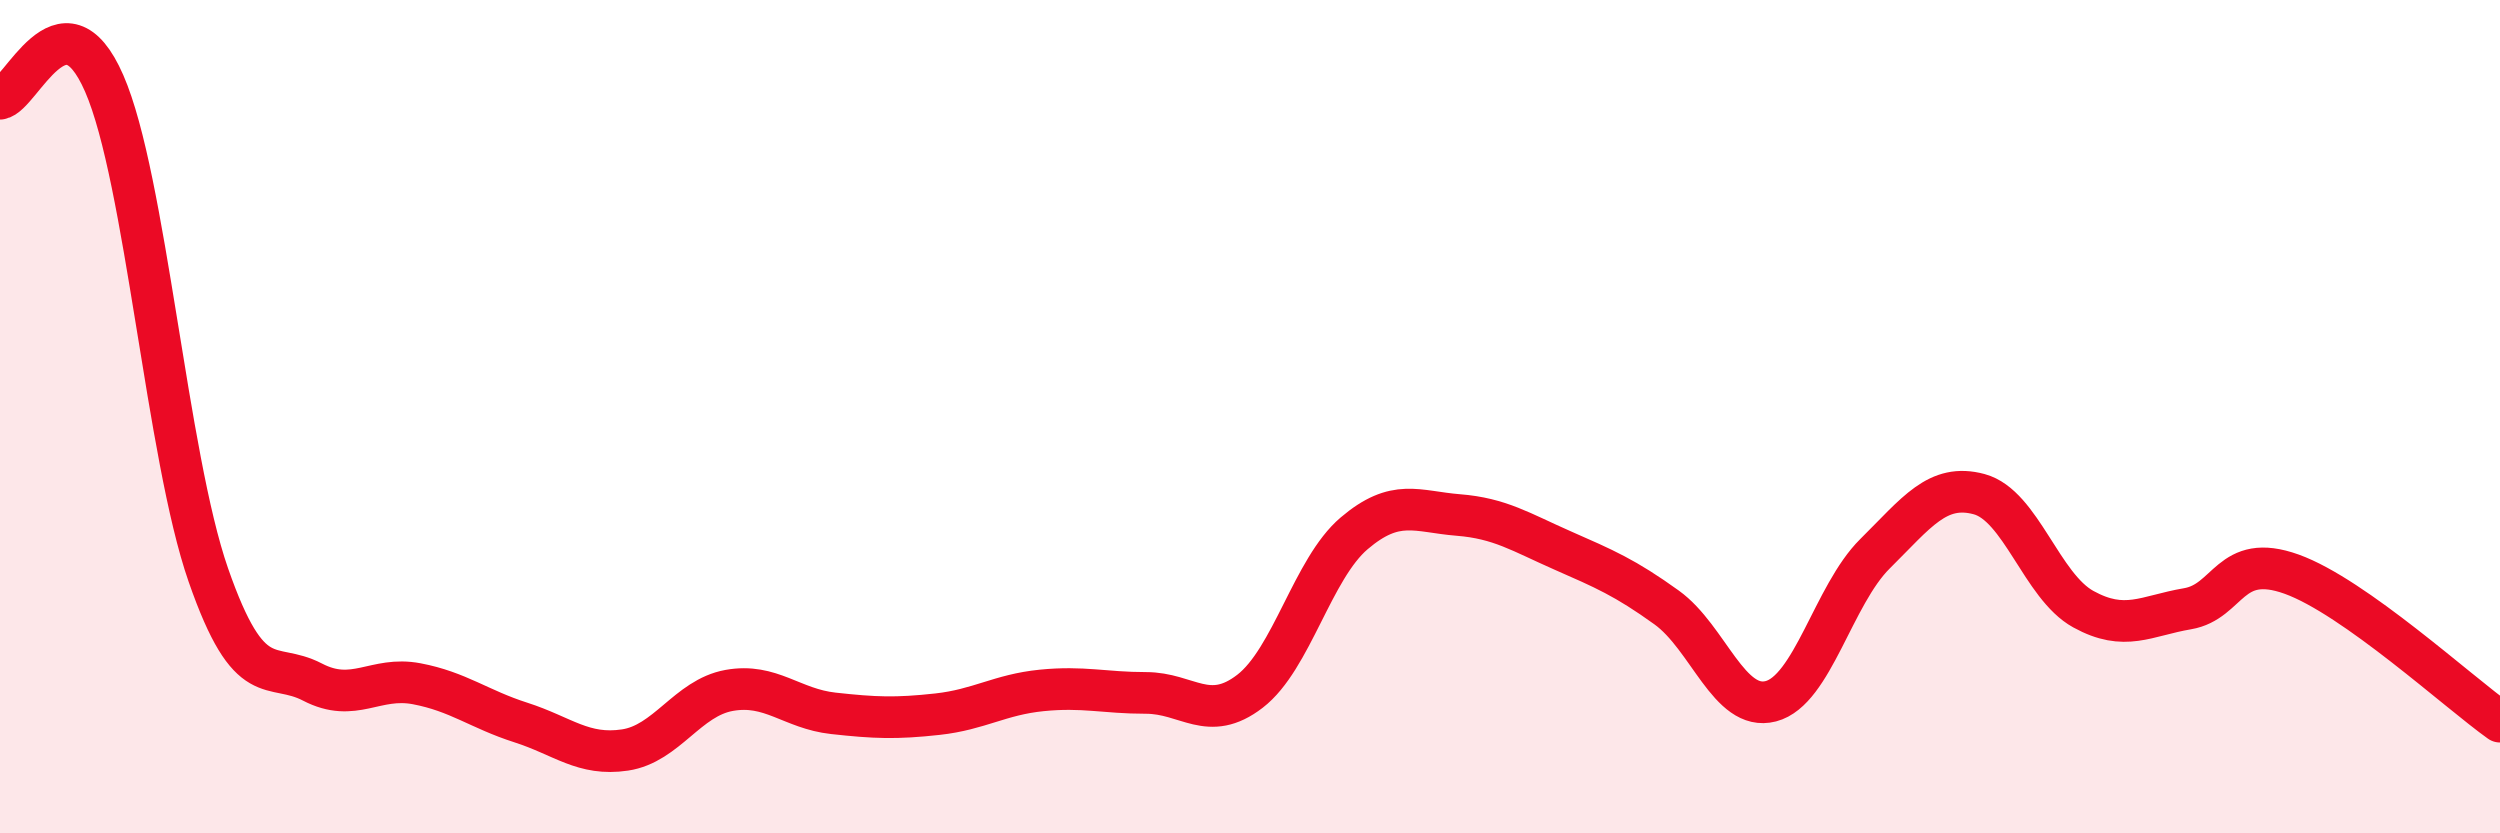
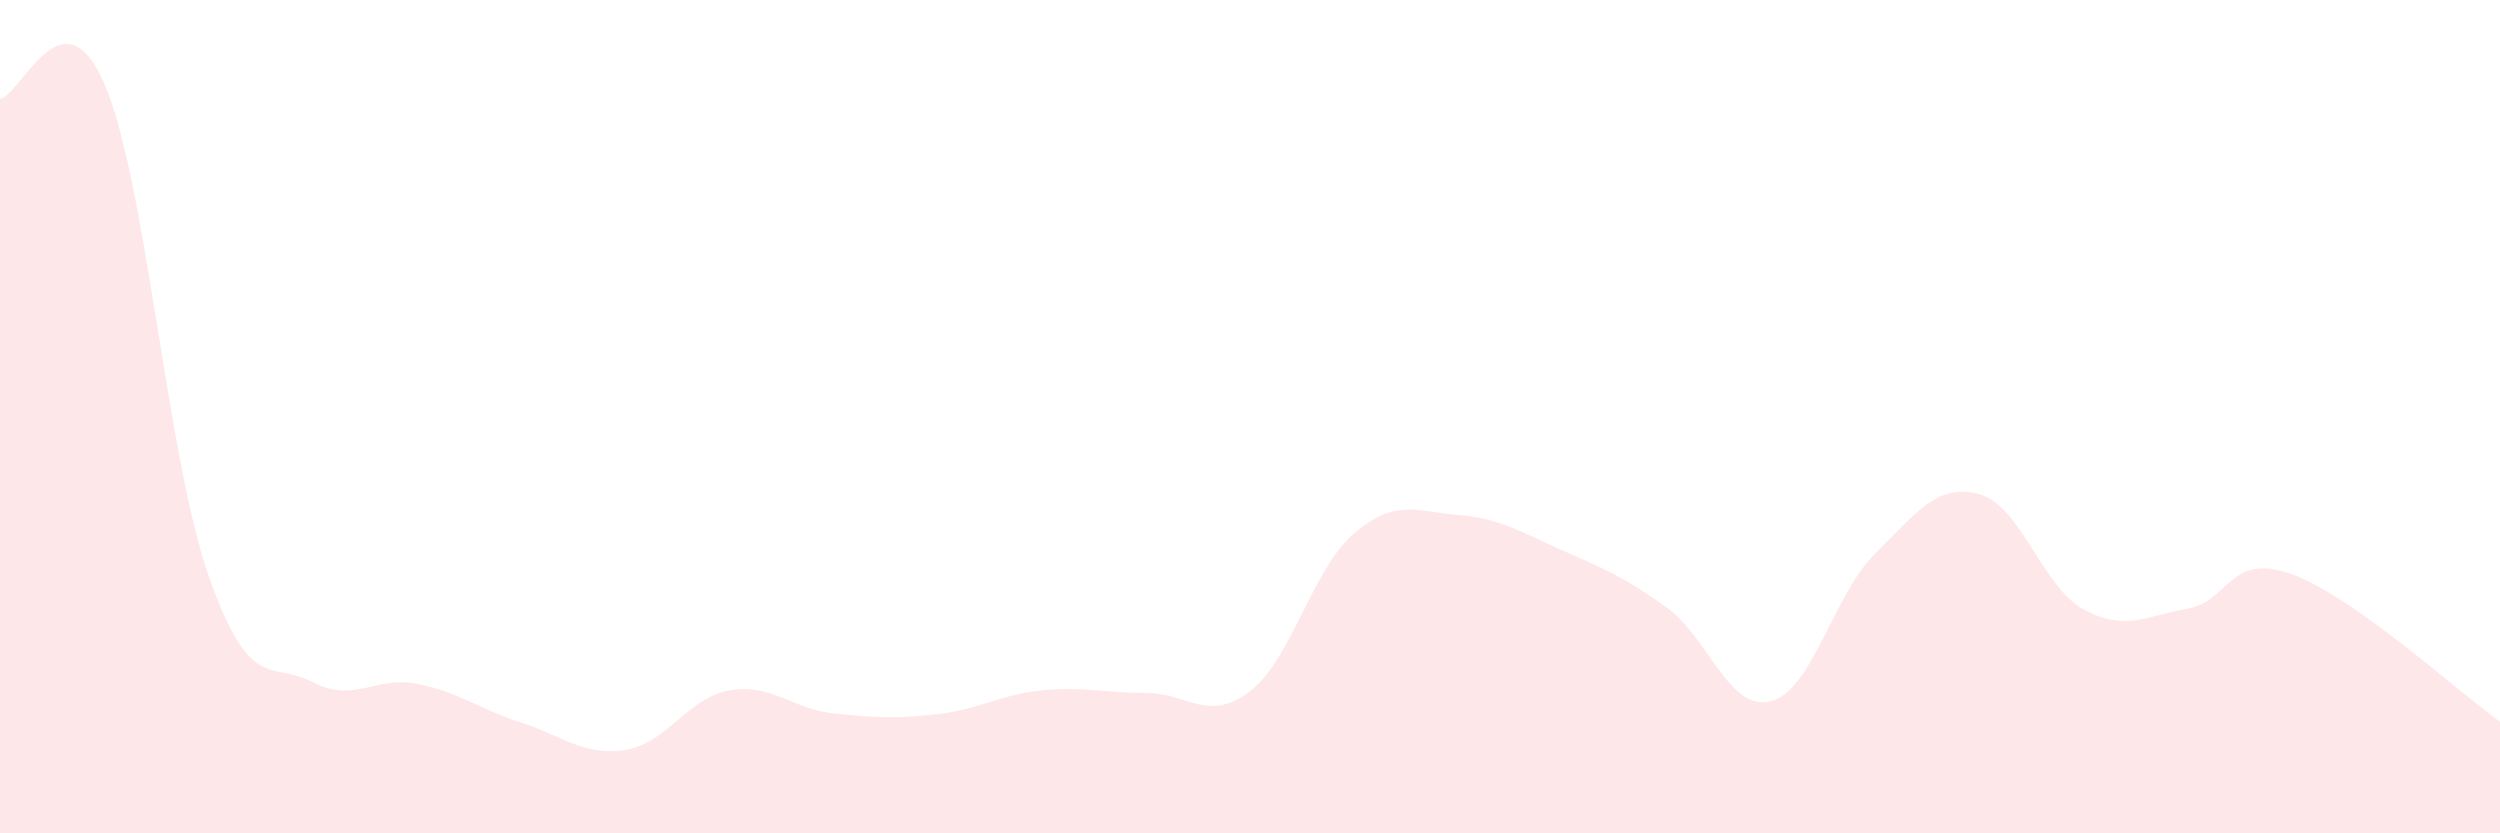
<svg xmlns="http://www.w3.org/2000/svg" width="60" height="20" viewBox="0 0 60 20">
  <path d="M 0,2.37 C 0.5,2.3 1.5,-0.29 2.5,2 C 3.5,4.29 4,10.93 5,13.8 C 6,16.67 6.5,15.85 7.5,16.37 C 8.5,16.89 9,16.22 10,16.41 C 11,16.6 11.5,17.02 12.5,17.34 C 13.5,17.66 14,18.15 15,18 C 16,17.85 16.5,16.75 17.5,16.57 C 18.5,16.39 19,17.01 20,17.12 C 21,17.23 21.5,17.25 22.5,17.14 C 23.5,17.03 24,16.67 25,16.57 C 26,16.47 26.5,16.63 27.5,16.63 C 28.5,16.63 29,17.36 30,16.59 C 31,15.82 31.5,13.65 32.5,12.8 C 33.5,11.95 34,12.28 35,12.36 C 36,12.44 36.5,12.77 37.5,13.21 C 38.5,13.65 39,13.86 40,14.58 C 41,15.3 41.5,17.09 42.5,16.83 C 43.5,16.57 44,14.28 45,13.29 C 46,12.3 46.5,11.59 47.5,11.86 C 48.5,12.13 49,14.07 50,14.62 C 51,15.17 51.5,14.78 52.5,14.61 C 53.5,14.44 53.5,13.24 55,13.78 C 56.5,14.32 59,16.61 60,17.32L60 20L0 20Z" fill="#EB0A25" opacity="0.1" stroke-linecap="round" stroke-linejoin="round" />
-   <path d="M 0,2.37 C 0.5,2.3 1.5,-0.29 2.5,2 C 3.5,4.29 4,10.93 5,13.8 C 6,16.67 6.5,15.85 7.5,16.37 C 8.5,16.89 9,16.22 10,16.41 C 11,16.6 11.5,17.02 12.5,17.34 C 13.5,17.66 14,18.15 15,18 C 16,17.85 16.5,16.75 17.5,16.57 C 18.5,16.39 19,17.01 20,17.12 C 21,17.23 21.5,17.25 22.5,17.14 C 23.5,17.03 24,16.67 25,16.57 C 26,16.47 26.5,16.63 27.5,16.63 C 28.5,16.63 29,17.36 30,16.59 C 31,15.82 31.5,13.65 32.5,12.8 C 33.5,11.95 34,12.28 35,12.36 C 36,12.44 36.5,12.77 37.5,13.21 C 38.5,13.65 39,13.86 40,14.58 C 41,15.3 41.5,17.09 42.5,16.83 C 43.5,16.57 44,14.28 45,13.29 C 46,12.3 46.5,11.59 47.5,11.86 C 48.5,12.13 49,14.07 50,14.62 C 51,15.17 51.5,14.78 52.5,14.61 C 53.5,14.44 53.5,13.24 55,13.78 C 56.5,14.32 59,16.61 60,17.32" stroke="#EB0A25" stroke-width="1" fill="none" stroke-linecap="round" stroke-linejoin="round" />
</svg>